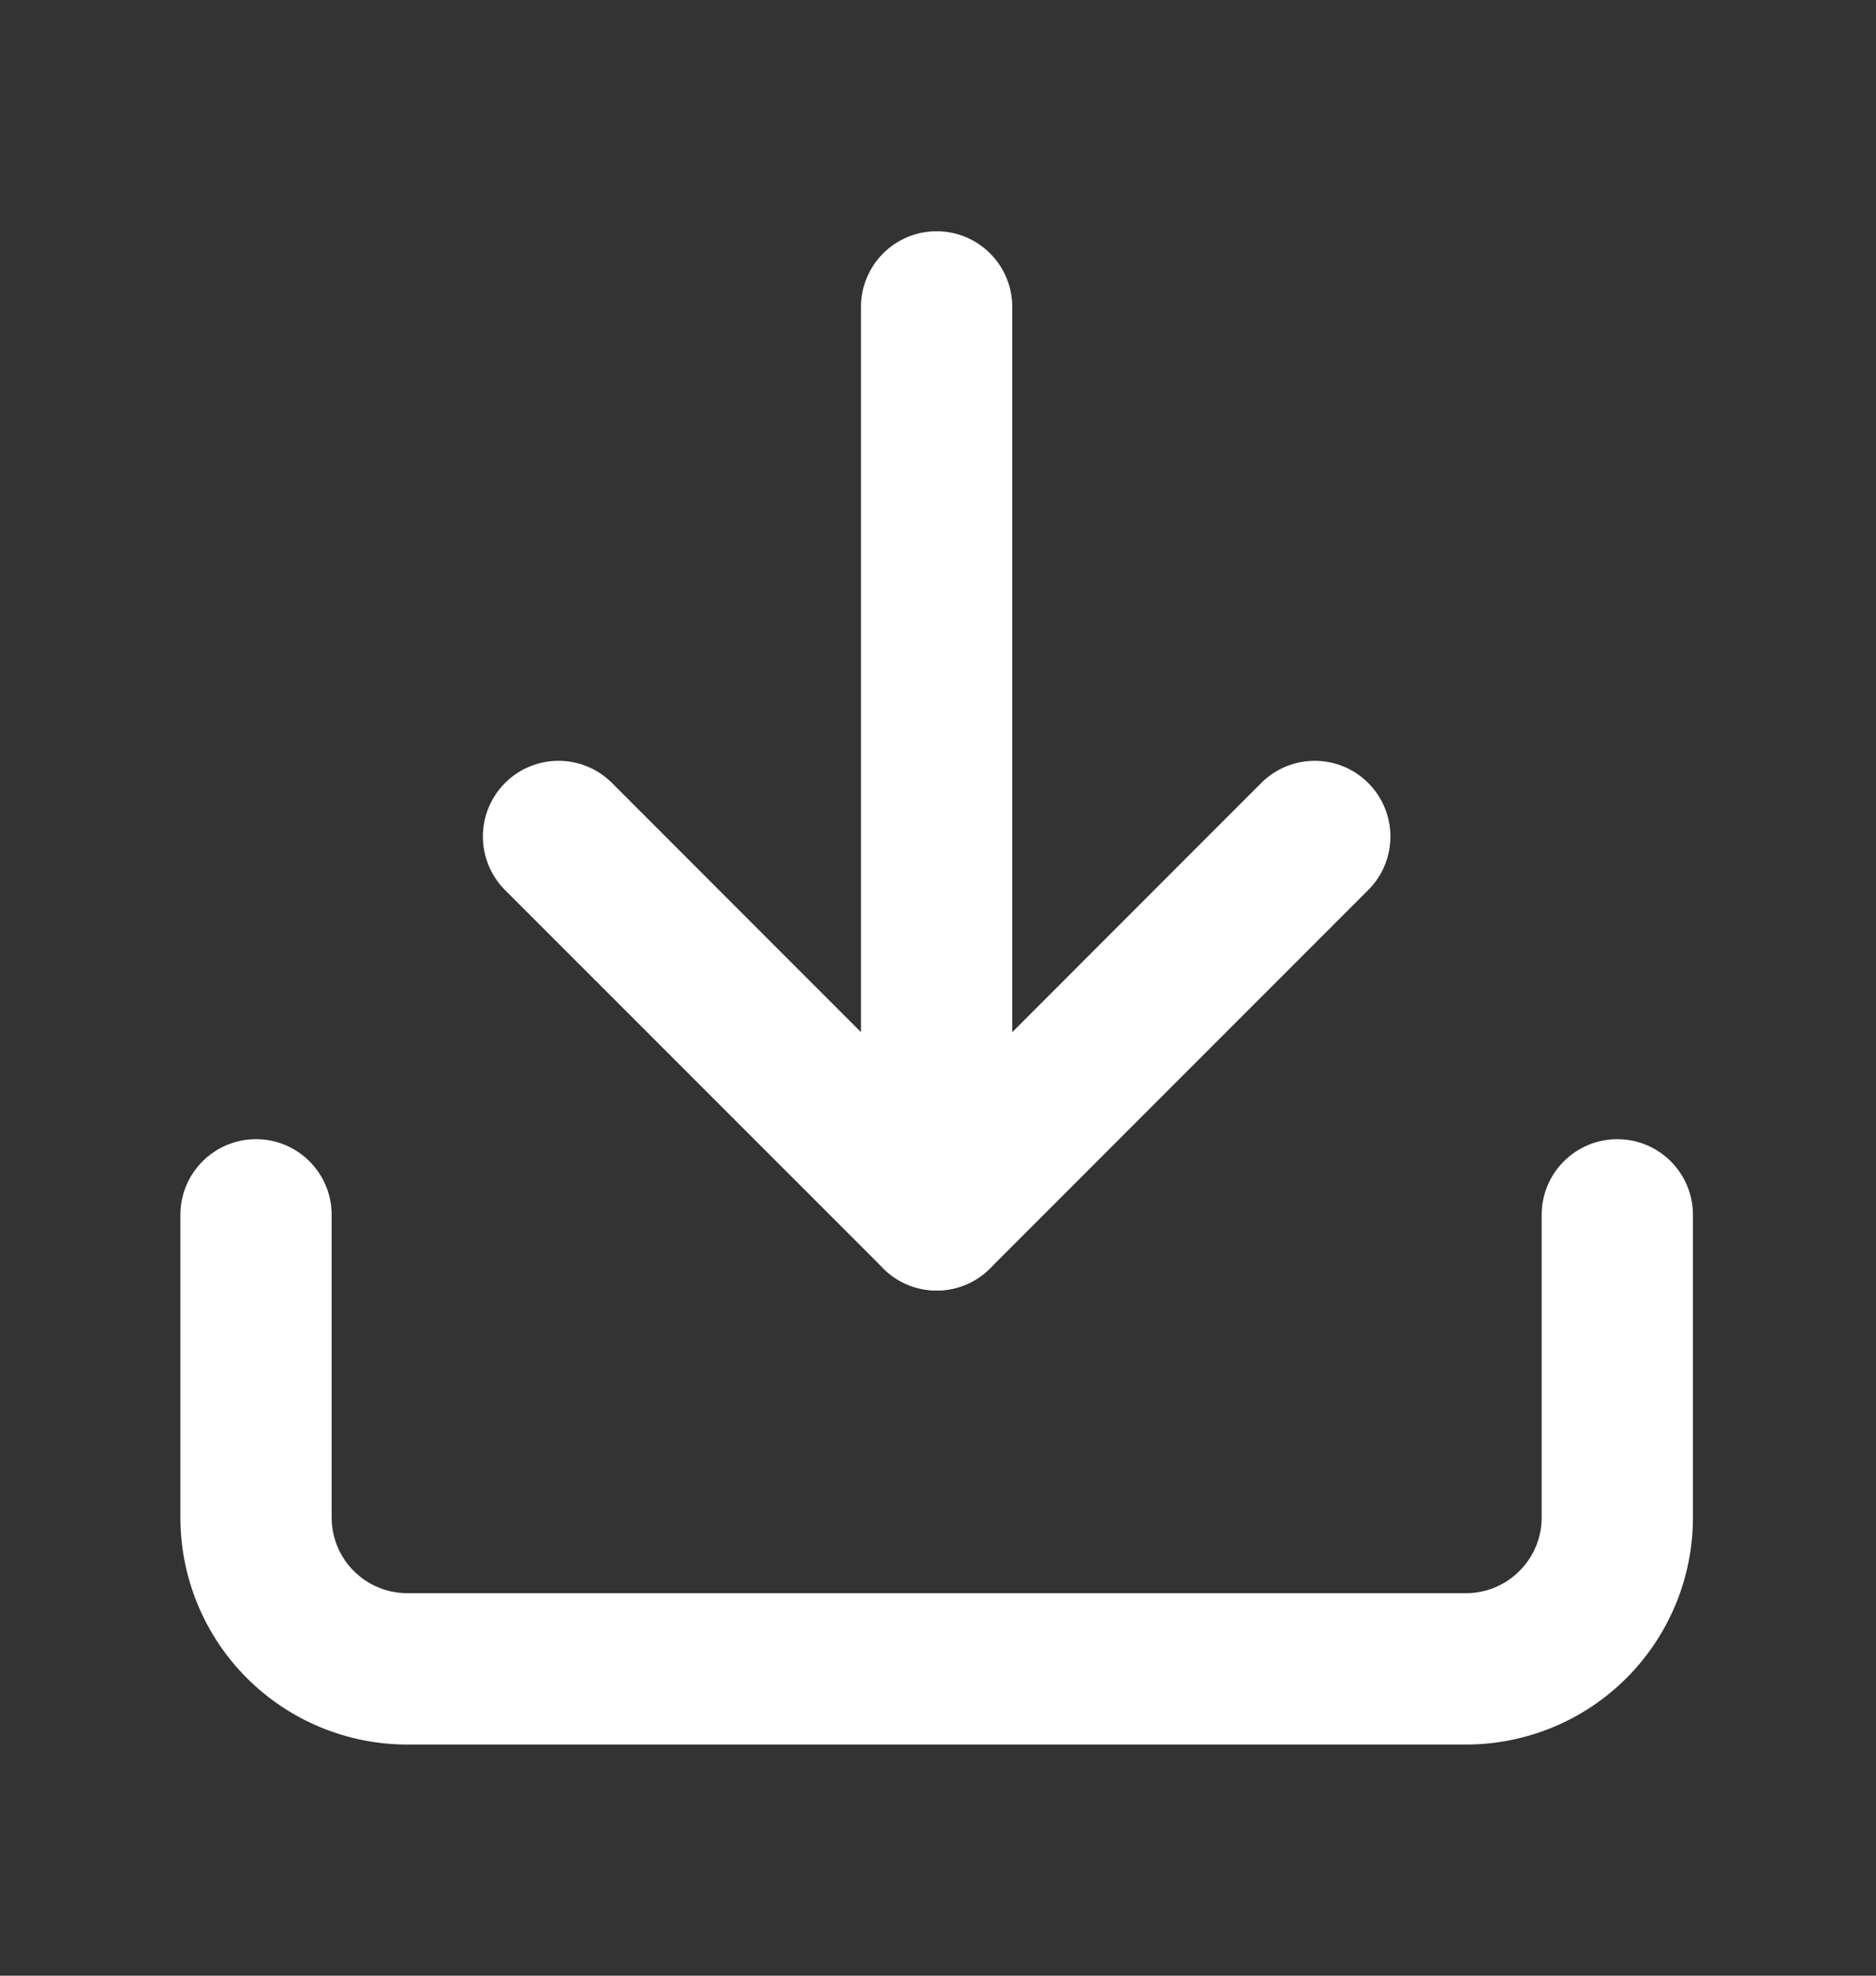
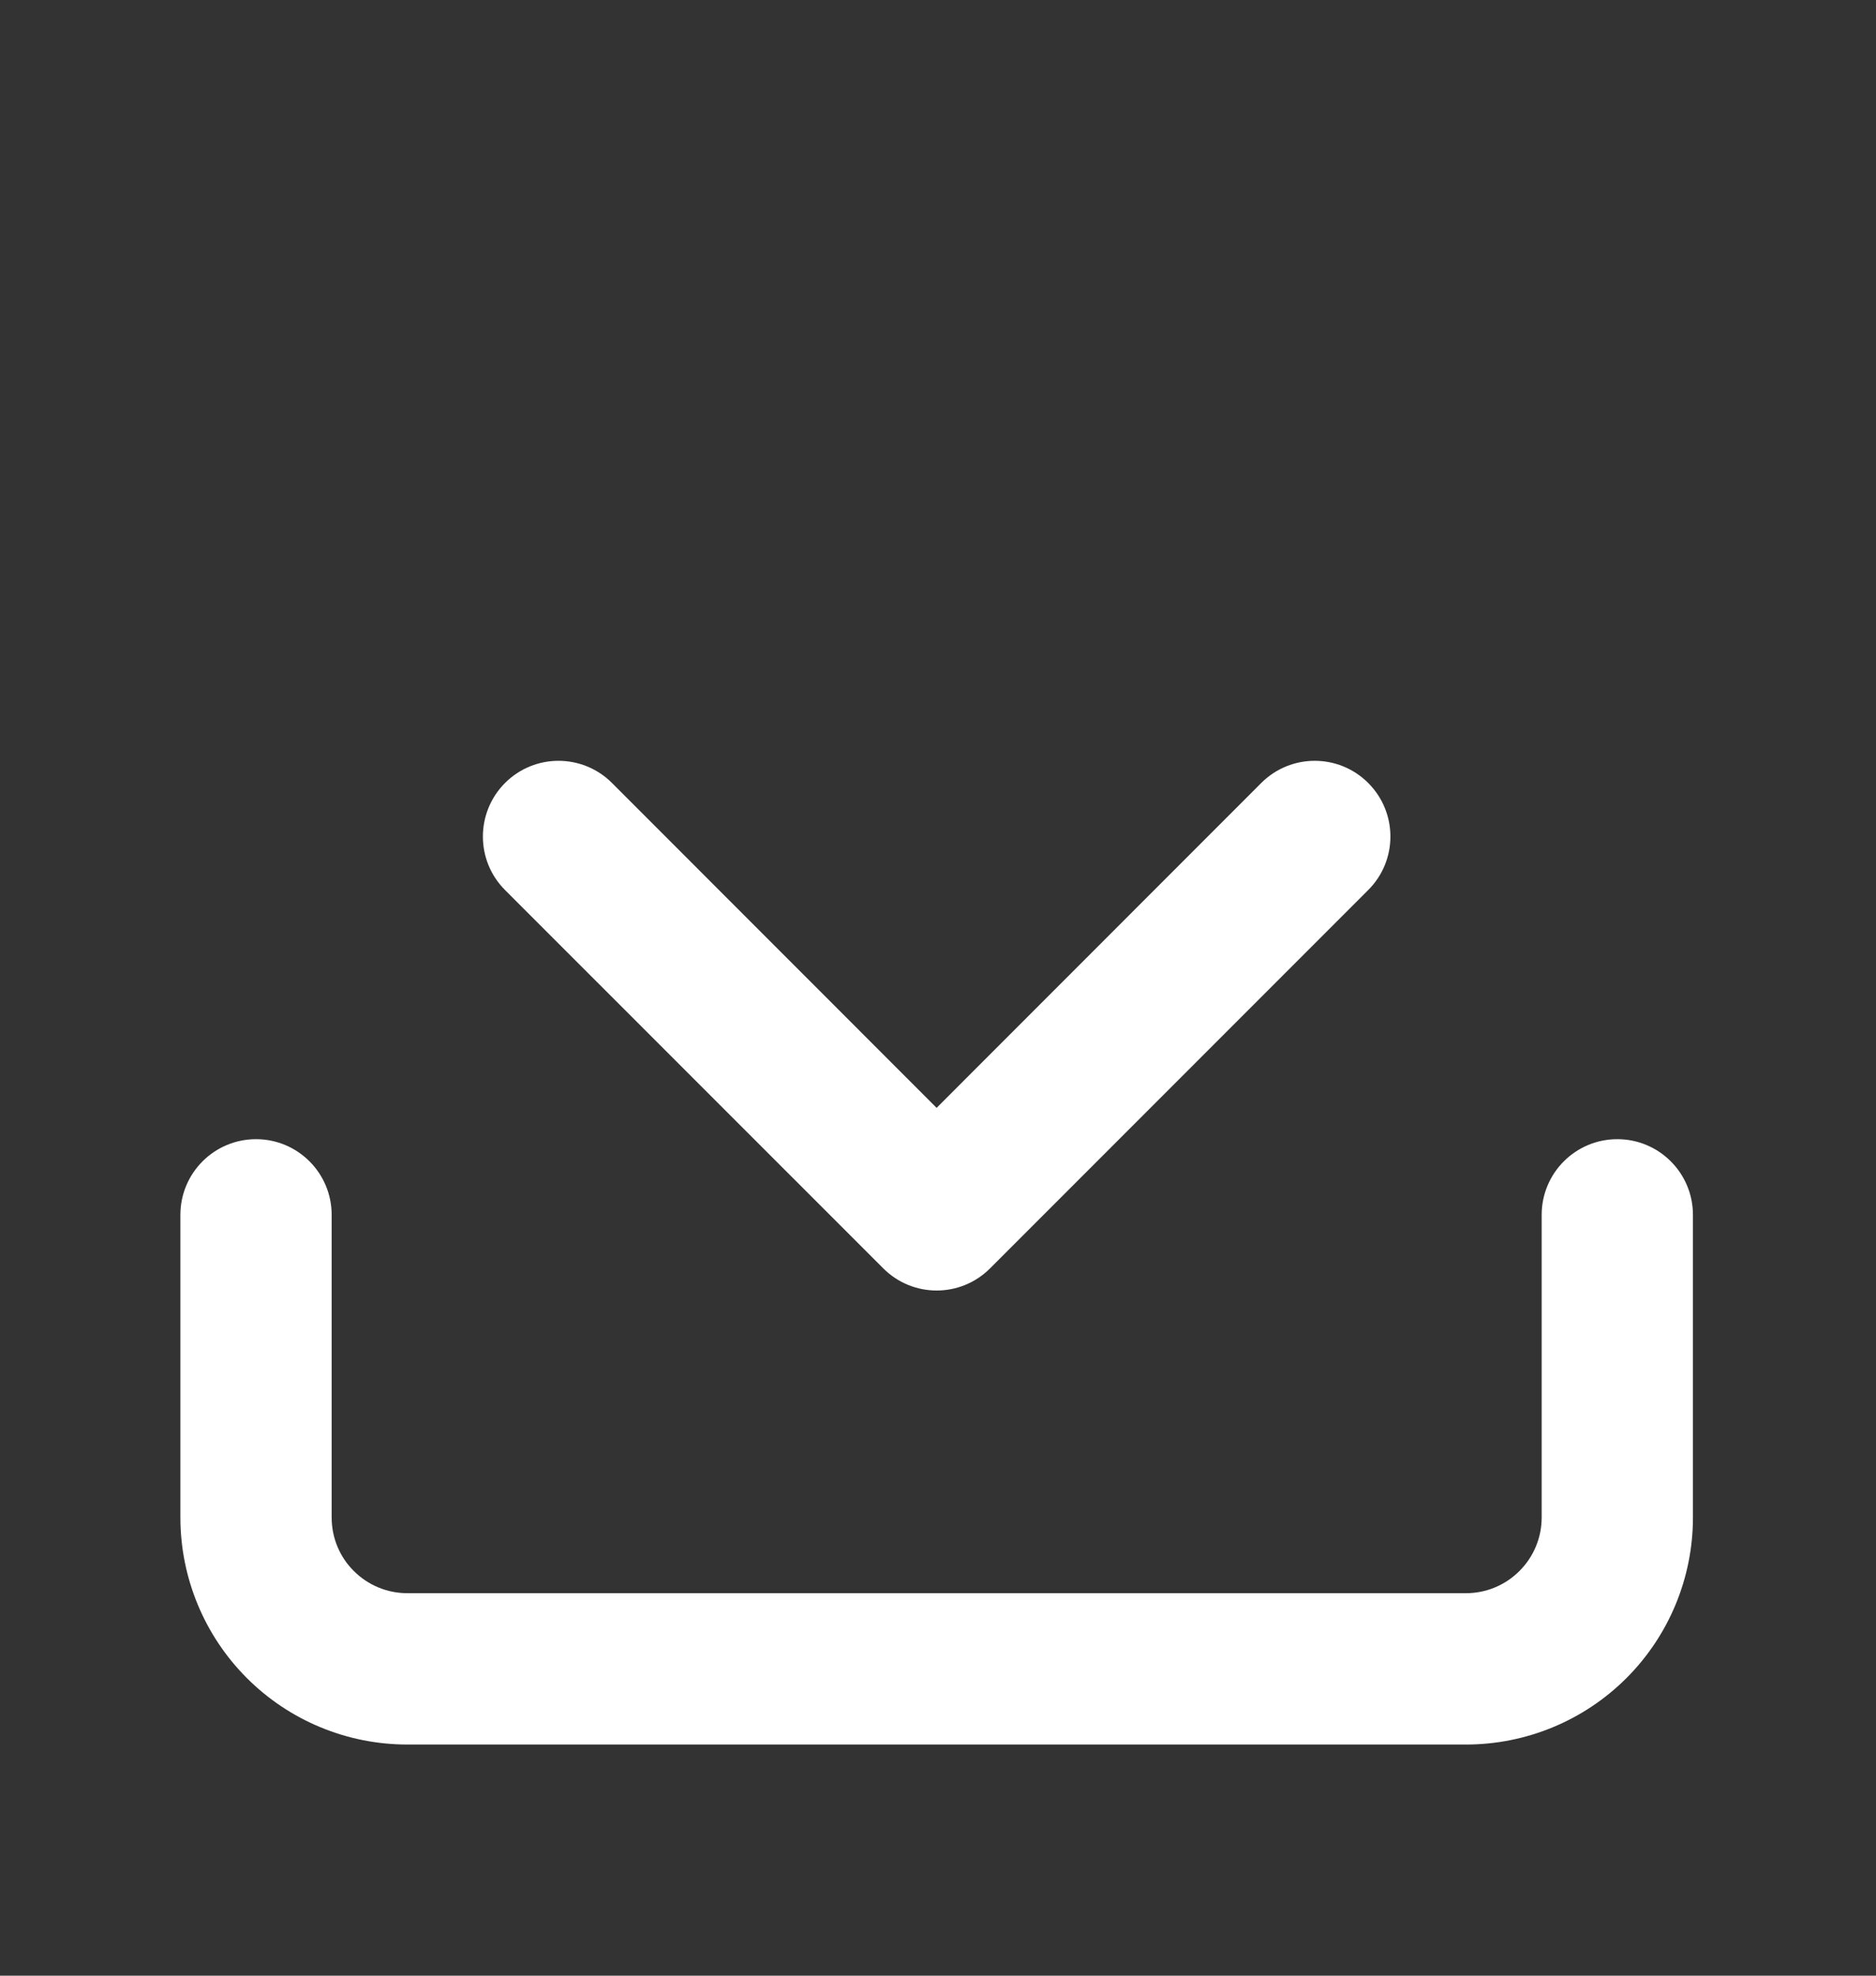
<svg xmlns="http://www.w3.org/2000/svg" width="19" height="20" viewBox="0 0 19 20" fill="none">
  <rect x="0" y="0" width="19" height="20" fill="#333333" stroke="none" />
  <path fill-rule="evenodd" clip-rule="evenodd" d="M2.593 11.532C3.016 11.532 3.359 11.875 3.359 12.298V15.362C3.359 15.565 3.439 15.76 3.583 15.903C3.727 16.047 3.921 16.128 4.125 16.128H14.848C15.051 16.128 15.246 16.047 15.389 15.903C15.533 15.76 15.614 15.565 15.614 15.362V12.298C15.614 11.875 15.957 11.532 16.38 11.532C16.803 11.532 17.146 11.875 17.146 12.298V15.362C17.146 15.971 16.904 16.556 16.473 16.987C16.042 17.418 15.457 17.66 14.848 17.66H4.125C3.515 17.66 2.931 17.418 2.5 16.987C2.069 16.556 1.827 15.971 1.827 15.362V12.298C1.827 11.875 2.17 11.532 2.593 11.532Z" fill="white" />
  <path fill-rule="evenodd" clip-rule="evenodd" d="M5.115 7.926C5.414 7.627 5.899 7.627 6.198 7.926L9.486 11.215L12.774 7.926C13.073 7.627 13.558 7.627 13.857 7.926C14.157 8.226 14.157 8.711 13.857 9.01L10.028 12.839C9.729 13.139 9.244 13.139 8.945 12.839L5.115 9.01C4.816 8.711 4.816 8.226 5.115 7.926Z" fill="white" />
-   <path fill-rule="evenodd" clip-rule="evenodd" d="M9.486 2.341C9.909 2.341 10.252 2.684 10.252 3.107V12.298C10.252 12.721 9.909 13.064 9.486 13.064C9.063 13.064 8.72 12.721 8.72 12.298V3.107C8.72 2.684 9.063 2.341 9.486 2.341Z" fill="white" />
</svg>